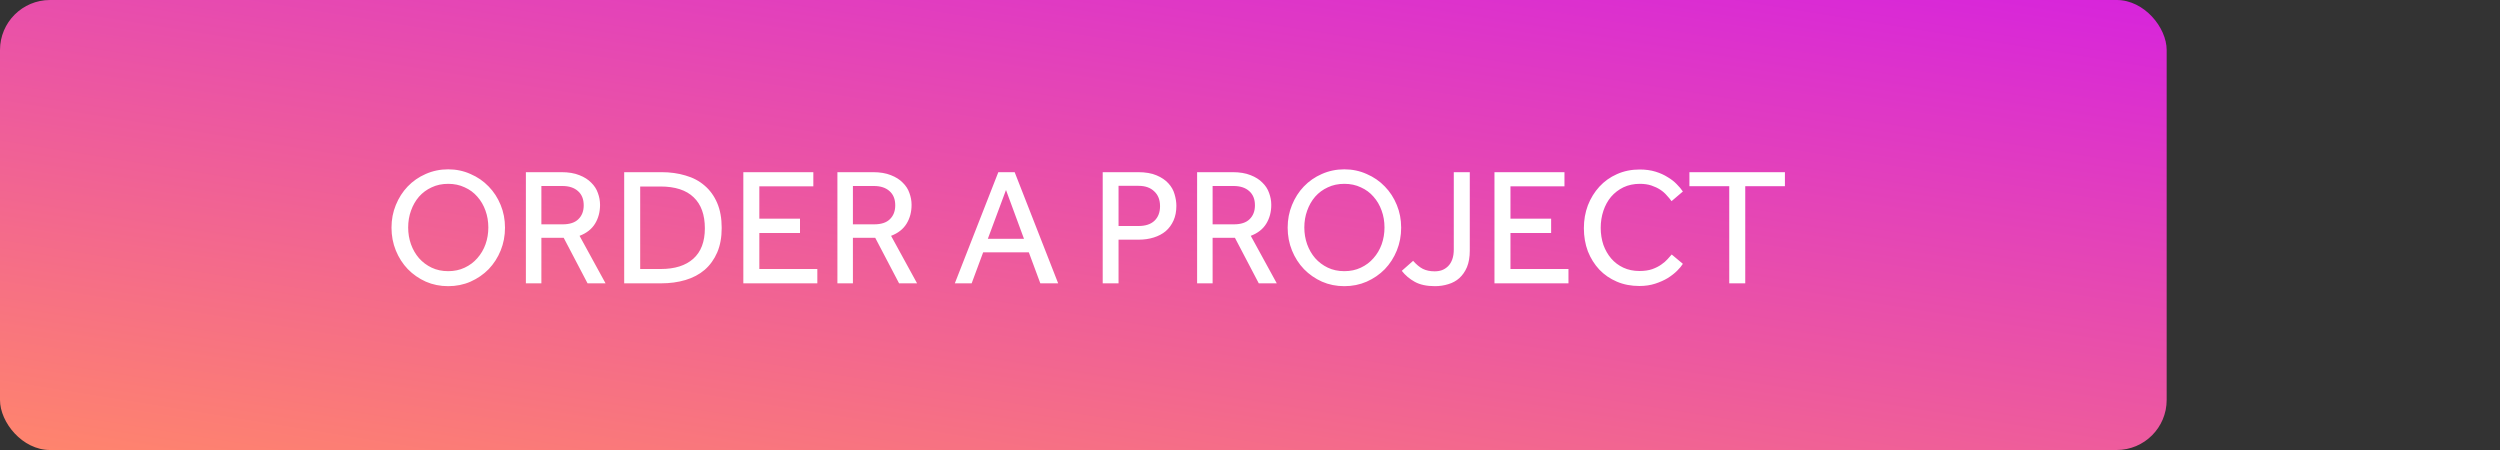
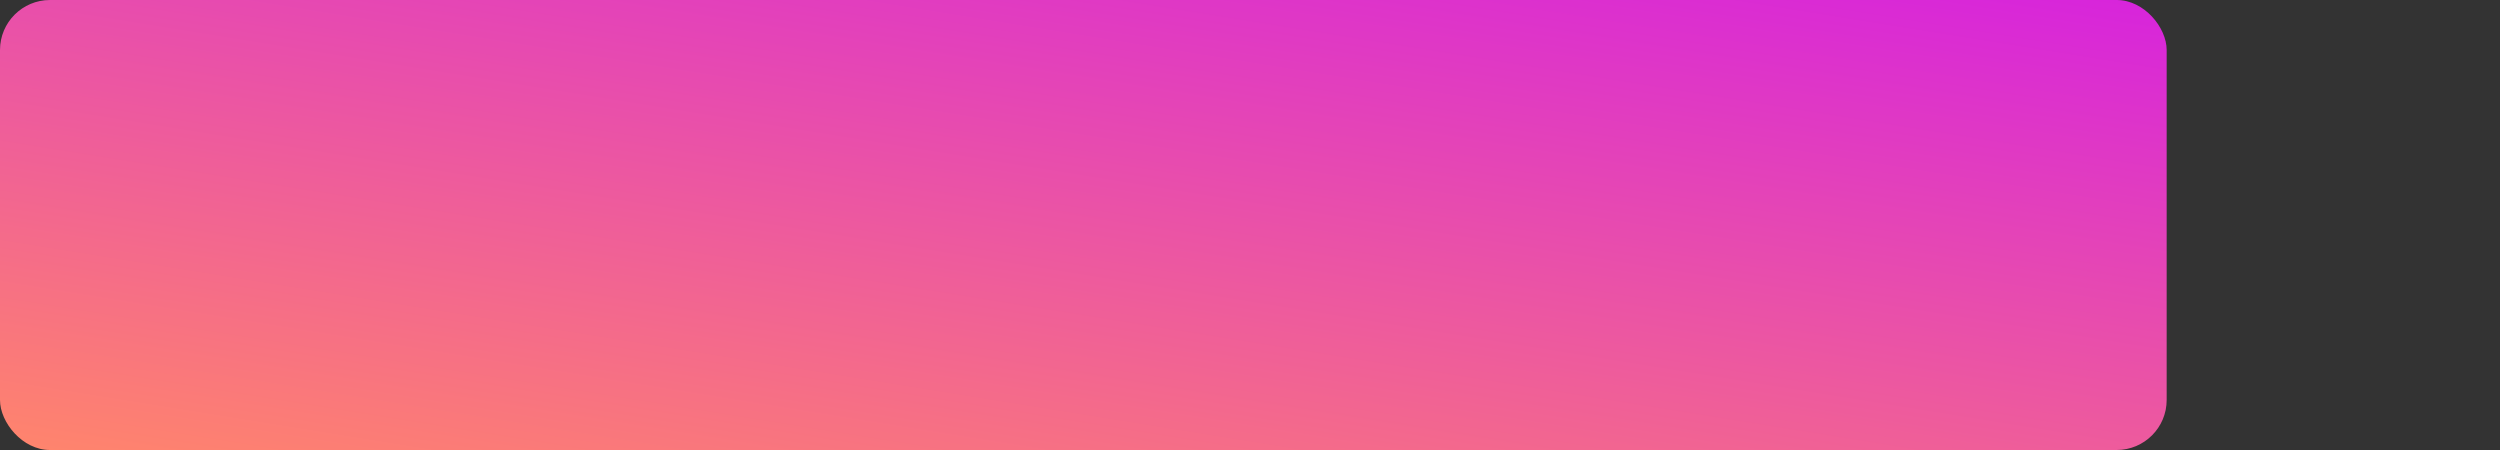
<svg xmlns="http://www.w3.org/2000/svg" width="300" height="54" viewBox="0 0 300 54" fill="none">
  <rect x="0" y="0" width="300" height="54" fill="#333333" stroke="none" />
  <rect width="260" height="54" rx="6" fill="url(#paint0_linear)" />
-   <path d="M53.78 34.34C52.82 34.34 51.927 34.16 51.1 33.8C50.273 33.427 49.553 32.927 48.94 32.3C48.327 31.66 47.847 30.913 47.5 30.06C47.153 29.207 46.98 28.293 46.98 27.32C46.98 26.347 47.153 25.44 47.5 24.6C47.847 23.747 48.32 23.007 48.92 22.38C49.533 21.74 50.253 21.24 51.08 20.88C51.92 20.507 52.82 20.32 53.78 20.32C54.74 20.32 55.633 20.507 56.46 20.88C57.3 21.24 58.027 21.74 58.64 22.38C59.253 23.007 59.733 23.747 60.08 24.6C60.427 25.44 60.6 26.347 60.6 27.32C60.6 28.293 60.427 29.207 60.08 30.06C59.733 30.913 59.253 31.66 58.64 32.3C58.027 32.927 57.3 33.427 56.46 33.8C55.633 34.16 54.74 34.34 53.78 34.34ZM53.78 32.54C54.513 32.54 55.173 32.4 55.76 32.12C56.36 31.84 56.867 31.46 57.28 30.98C57.707 30.5 58.033 29.947 58.26 29.32C58.487 28.68 58.6 28.007 58.6 27.3C58.6 26.58 58.487 25.907 58.26 25.28C58.033 24.64 57.707 24.08 57.28 23.6C56.867 23.12 56.36 22.747 55.76 22.48C55.173 22.2 54.513 22.06 53.78 22.06C53.047 22.06 52.387 22.2 51.8 22.48C51.213 22.747 50.707 23.12 50.28 23.6C49.867 24.08 49.547 24.64 49.32 25.28C49.093 25.907 48.98 26.58 48.98 27.3C48.98 28.007 49.093 28.68 49.32 29.32C49.547 29.947 49.867 30.5 50.28 30.98C50.707 31.46 51.213 31.84 51.8 32.12C52.387 32.4 53.047 32.54 53.78 32.54ZM63.106 20.66H67.366C68.219 20.66 68.939 20.78 69.526 21.02C70.113 21.247 70.586 21.547 70.946 21.92C71.319 22.28 71.586 22.693 71.746 23.16C71.919 23.627 72.006 24.1 72.006 24.58C72.006 25.433 71.806 26.187 71.406 26.84C71.006 27.493 70.386 27.98 69.546 28.3L72.666 34H70.506L67.646 28.54H64.966V34H63.106V20.66ZM67.526 26.92C68.366 26.92 68.993 26.713 69.406 26.3C69.833 25.887 70.046 25.333 70.046 24.64C70.046 23.907 69.819 23.34 69.366 22.94C68.913 22.527 68.286 22.32 67.486 22.32H64.966V26.92H67.526ZM74.903 20.66H79.363C80.416 20.66 81.383 20.793 82.263 21.06C83.156 21.313 83.923 21.72 84.563 22.28C85.203 22.827 85.703 23.52 86.063 24.36C86.423 25.2 86.603 26.2 86.603 27.36C86.603 28.48 86.423 29.46 86.063 30.3C85.703 31.127 85.203 31.82 84.563 32.38C83.923 32.927 83.156 33.333 82.263 33.6C81.37 33.867 80.396 34 79.343 34H74.903V20.66ZM79.303 32.28C80.969 32.28 82.263 31.873 83.183 31.06C84.116 30.233 84.583 29.013 84.583 27.4C84.583 25.773 84.136 24.533 83.243 23.68C82.35 22.813 81.016 22.38 79.243 22.38H76.823V32.28H79.303ZM89.2 20.66H97.6V22.36H91.12V26.24H96V27.96H91.12V32.28H98.08V34H89.2V20.66ZM100.489 20.66H104.749C105.602 20.66 106.322 20.78 106.909 21.02C107.495 21.247 107.969 21.547 108.329 21.92C108.702 22.28 108.969 22.693 109.129 23.16C109.302 23.627 109.389 24.1 109.389 24.58C109.389 25.433 109.189 26.187 108.789 26.84C108.389 27.493 107.769 27.98 106.929 28.3L110.049 34H107.889L105.029 28.54H102.349V34H100.489V20.66ZM104.909 26.92C105.749 26.92 106.375 26.713 106.789 26.3C107.215 25.887 107.429 25.333 107.429 24.64C107.429 23.907 107.202 23.34 106.749 22.94C106.295 22.527 105.669 22.32 104.869 22.32H102.349V26.92H104.909ZM119.799 20.66H121.759L126.979 34H124.839L123.459 30.28H117.979L116.599 34H114.579L119.799 20.66ZM122.879 28.66L120.719 22.8L118.539 28.66H122.879ZM132.325 20.66H136.545C137.451 20.66 138.198 20.787 138.785 21.04C139.385 21.293 139.858 21.613 140.205 22C140.565 22.387 140.811 22.82 140.945 23.3C141.091 23.78 141.165 24.247 141.165 24.7C141.165 25.367 141.051 25.953 140.825 26.46C140.598 26.967 140.285 27.393 139.885 27.74C139.485 28.073 139.005 28.327 138.445 28.5C137.898 28.673 137.298 28.76 136.645 28.76H134.225V34H132.325V20.66ZM136.625 27.12C137.451 27.12 138.085 26.913 138.525 26.5C138.978 26.073 139.205 25.487 139.205 24.74C139.205 23.98 138.971 23.387 138.505 22.96C138.051 22.52 137.425 22.3 136.625 22.3H134.225V27.12H136.625ZM143.653 20.66H147.913C148.766 20.66 149.486 20.78 150.073 21.02C150.659 21.247 151.133 21.547 151.493 21.92C151.866 22.28 152.133 22.693 152.293 23.16C152.466 23.627 152.553 24.1 152.553 24.58C152.553 25.433 152.353 26.187 151.953 26.84C151.553 27.493 150.933 27.98 150.093 28.3L153.213 34H151.053L148.193 28.54H145.513V34H143.653V20.66ZM148.073 26.92C148.913 26.92 149.539 26.713 149.953 26.3C150.379 25.887 150.593 25.333 150.593 24.64C150.593 23.907 150.366 23.34 149.913 22.94C149.459 22.527 148.833 22.32 148.033 22.32H145.513V26.92H148.073ZM161.319 34.34C160.359 34.34 159.466 34.16 158.639 33.8C157.812 33.427 157.092 32.927 156.479 32.3C155.866 31.66 155.386 30.913 155.039 30.06C154.692 29.207 154.519 28.293 154.519 27.32C154.519 26.347 154.692 25.44 155.039 24.6C155.386 23.747 155.859 23.007 156.459 22.38C157.072 21.74 157.792 21.24 158.619 20.88C159.459 20.507 160.359 20.32 161.319 20.32C162.279 20.32 163.172 20.507 163.999 20.88C164.839 21.24 165.566 21.74 166.179 22.38C166.792 23.007 167.272 23.747 167.619 24.6C167.966 25.44 168.139 26.347 168.139 27.32C168.139 28.293 167.966 29.207 167.619 30.06C167.272 30.913 166.792 31.66 166.179 32.3C165.566 32.927 164.839 33.427 163.999 33.8C163.172 34.16 162.279 34.34 161.319 34.34ZM161.319 32.54C162.052 32.54 162.712 32.4 163.299 32.12C163.899 31.84 164.406 31.46 164.819 30.98C165.246 30.5 165.572 29.947 165.799 29.32C166.026 28.68 166.139 28.007 166.139 27.3C166.139 26.58 166.026 25.907 165.799 25.28C165.572 24.64 165.246 24.08 164.819 23.6C164.406 23.12 163.899 22.747 163.299 22.48C162.712 22.2 162.052 22.06 161.319 22.06C160.586 22.06 159.926 22.2 159.339 22.48C158.752 22.747 158.246 23.12 157.819 23.6C157.406 24.08 157.086 24.64 156.859 25.28C156.632 25.907 156.519 26.58 156.519 27.3C156.519 28.007 156.632 28.68 156.859 29.32C157.086 29.947 157.406 30.5 157.819 30.98C158.246 31.46 158.752 31.84 159.339 32.12C159.926 32.4 160.586 32.54 161.319 32.54ZM169.574 31.3C169.96 31.74 170.347 32.06 170.734 32.26C171.134 32.46 171.607 32.56 172.154 32.56C172.474 32.56 172.767 32.513 173.034 32.42C173.314 32.313 173.56 32.153 173.774 31.94C173.987 31.727 174.154 31.453 174.274 31.12C174.394 30.787 174.454 30.387 174.454 29.92V20.66H176.374V30.08C176.374 30.853 176.26 31.513 176.034 32.06C175.807 32.593 175.5 33.033 175.114 33.38C174.74 33.713 174.3 33.953 173.794 34.1C173.287 34.26 172.754 34.34 172.194 34.34C171.207 34.34 170.4 34.167 169.774 33.82C169.147 33.473 168.627 33.033 168.214 32.5L169.574 31.3ZM179.336 20.66H187.736V22.36H181.256V26.24H186.136V27.96H181.256V32.28H188.216V34H179.336V20.66ZM201.945 31.66C201.799 31.9 201.572 32.173 201.265 32.48C200.959 32.787 200.585 33.08 200.145 33.36C199.705 33.627 199.199 33.853 198.625 34.04C198.052 34.227 197.419 34.32 196.725 34.32C195.739 34.32 194.839 34.147 194.025 33.8C193.212 33.453 192.512 32.973 191.925 32.36C191.339 31.733 190.879 31 190.545 30.16C190.225 29.307 190.065 28.38 190.065 27.38C190.065 26.407 190.225 25.493 190.545 24.64C190.879 23.787 191.339 23.04 191.925 22.4C192.512 21.76 193.212 21.26 194.025 20.9C194.852 20.527 195.765 20.34 196.765 20.34C197.472 20.34 198.105 20.427 198.665 20.6C199.225 20.773 199.712 20.993 200.125 21.26C200.552 21.513 200.912 21.793 201.205 22.1C201.512 22.407 201.759 22.7 201.945 22.98L200.585 24.14C200.425 23.913 200.232 23.68 200.005 23.44C199.792 23.187 199.532 22.96 199.225 22.76C198.919 22.56 198.565 22.393 198.165 22.26C197.765 22.127 197.305 22.06 196.785 22.06C196.052 22.06 195.392 22.2 194.805 22.48C194.232 22.76 193.739 23.14 193.325 23.62C192.925 24.1 192.619 24.66 192.405 25.3C192.192 25.94 192.085 26.62 192.085 27.34C192.085 28.06 192.192 28.74 192.405 29.38C192.632 30.007 192.945 30.553 193.345 31.02C193.745 31.487 194.232 31.853 194.805 32.12C195.379 32.387 196.019 32.52 196.725 32.52C197.325 32.52 197.839 32.447 198.265 32.3C198.705 32.14 199.072 31.953 199.365 31.74C199.672 31.527 199.919 31.313 200.105 31.1C200.305 30.873 200.472 30.687 200.605 30.54L201.945 31.66ZM207.51 22.34H202.73V20.66H214.19V22.34H209.43V34H207.51V22.34Z" fill="white" />
  <defs>
    <linearGradient id="paint0_linear" x1="260" y1="-2.49865e-06" x2="244.926" y2="93.49" gradientUnits="userSpaceOnUse">
      <stop stop-color="#D724DC" />
      <stop offset="1" stop-color="#FF856C" />
    </linearGradient>
  </defs>
</svg>